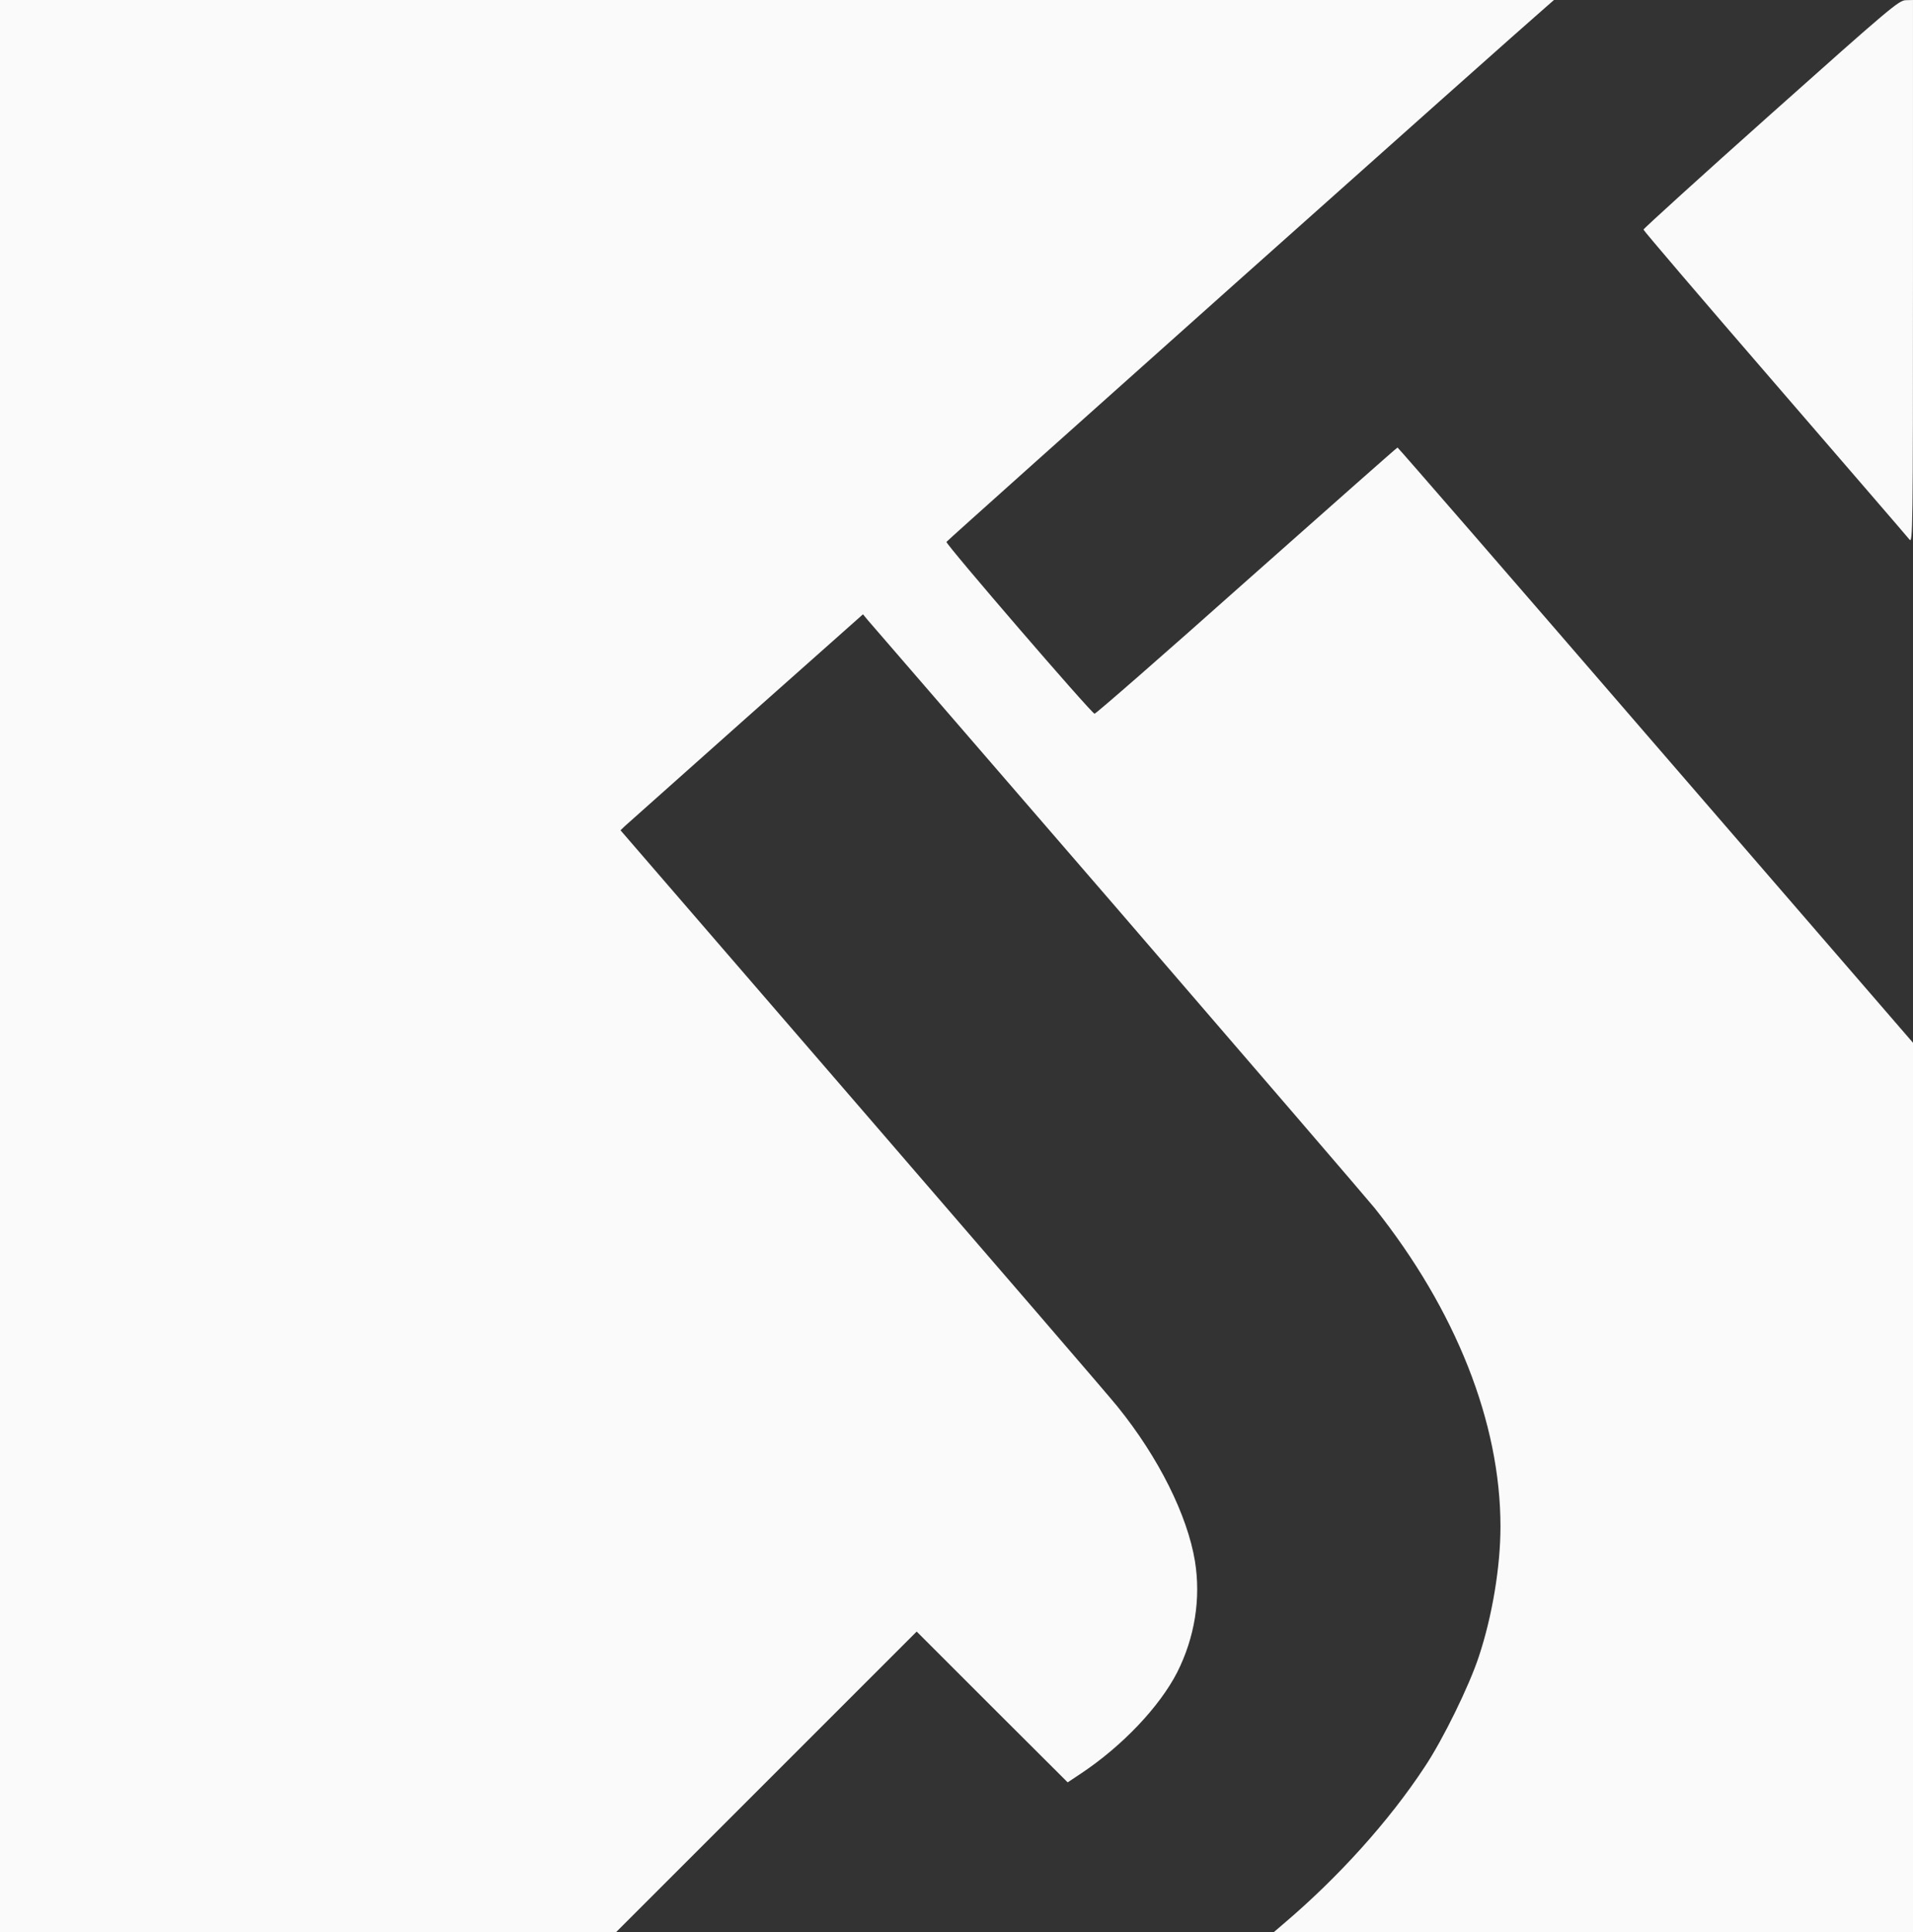
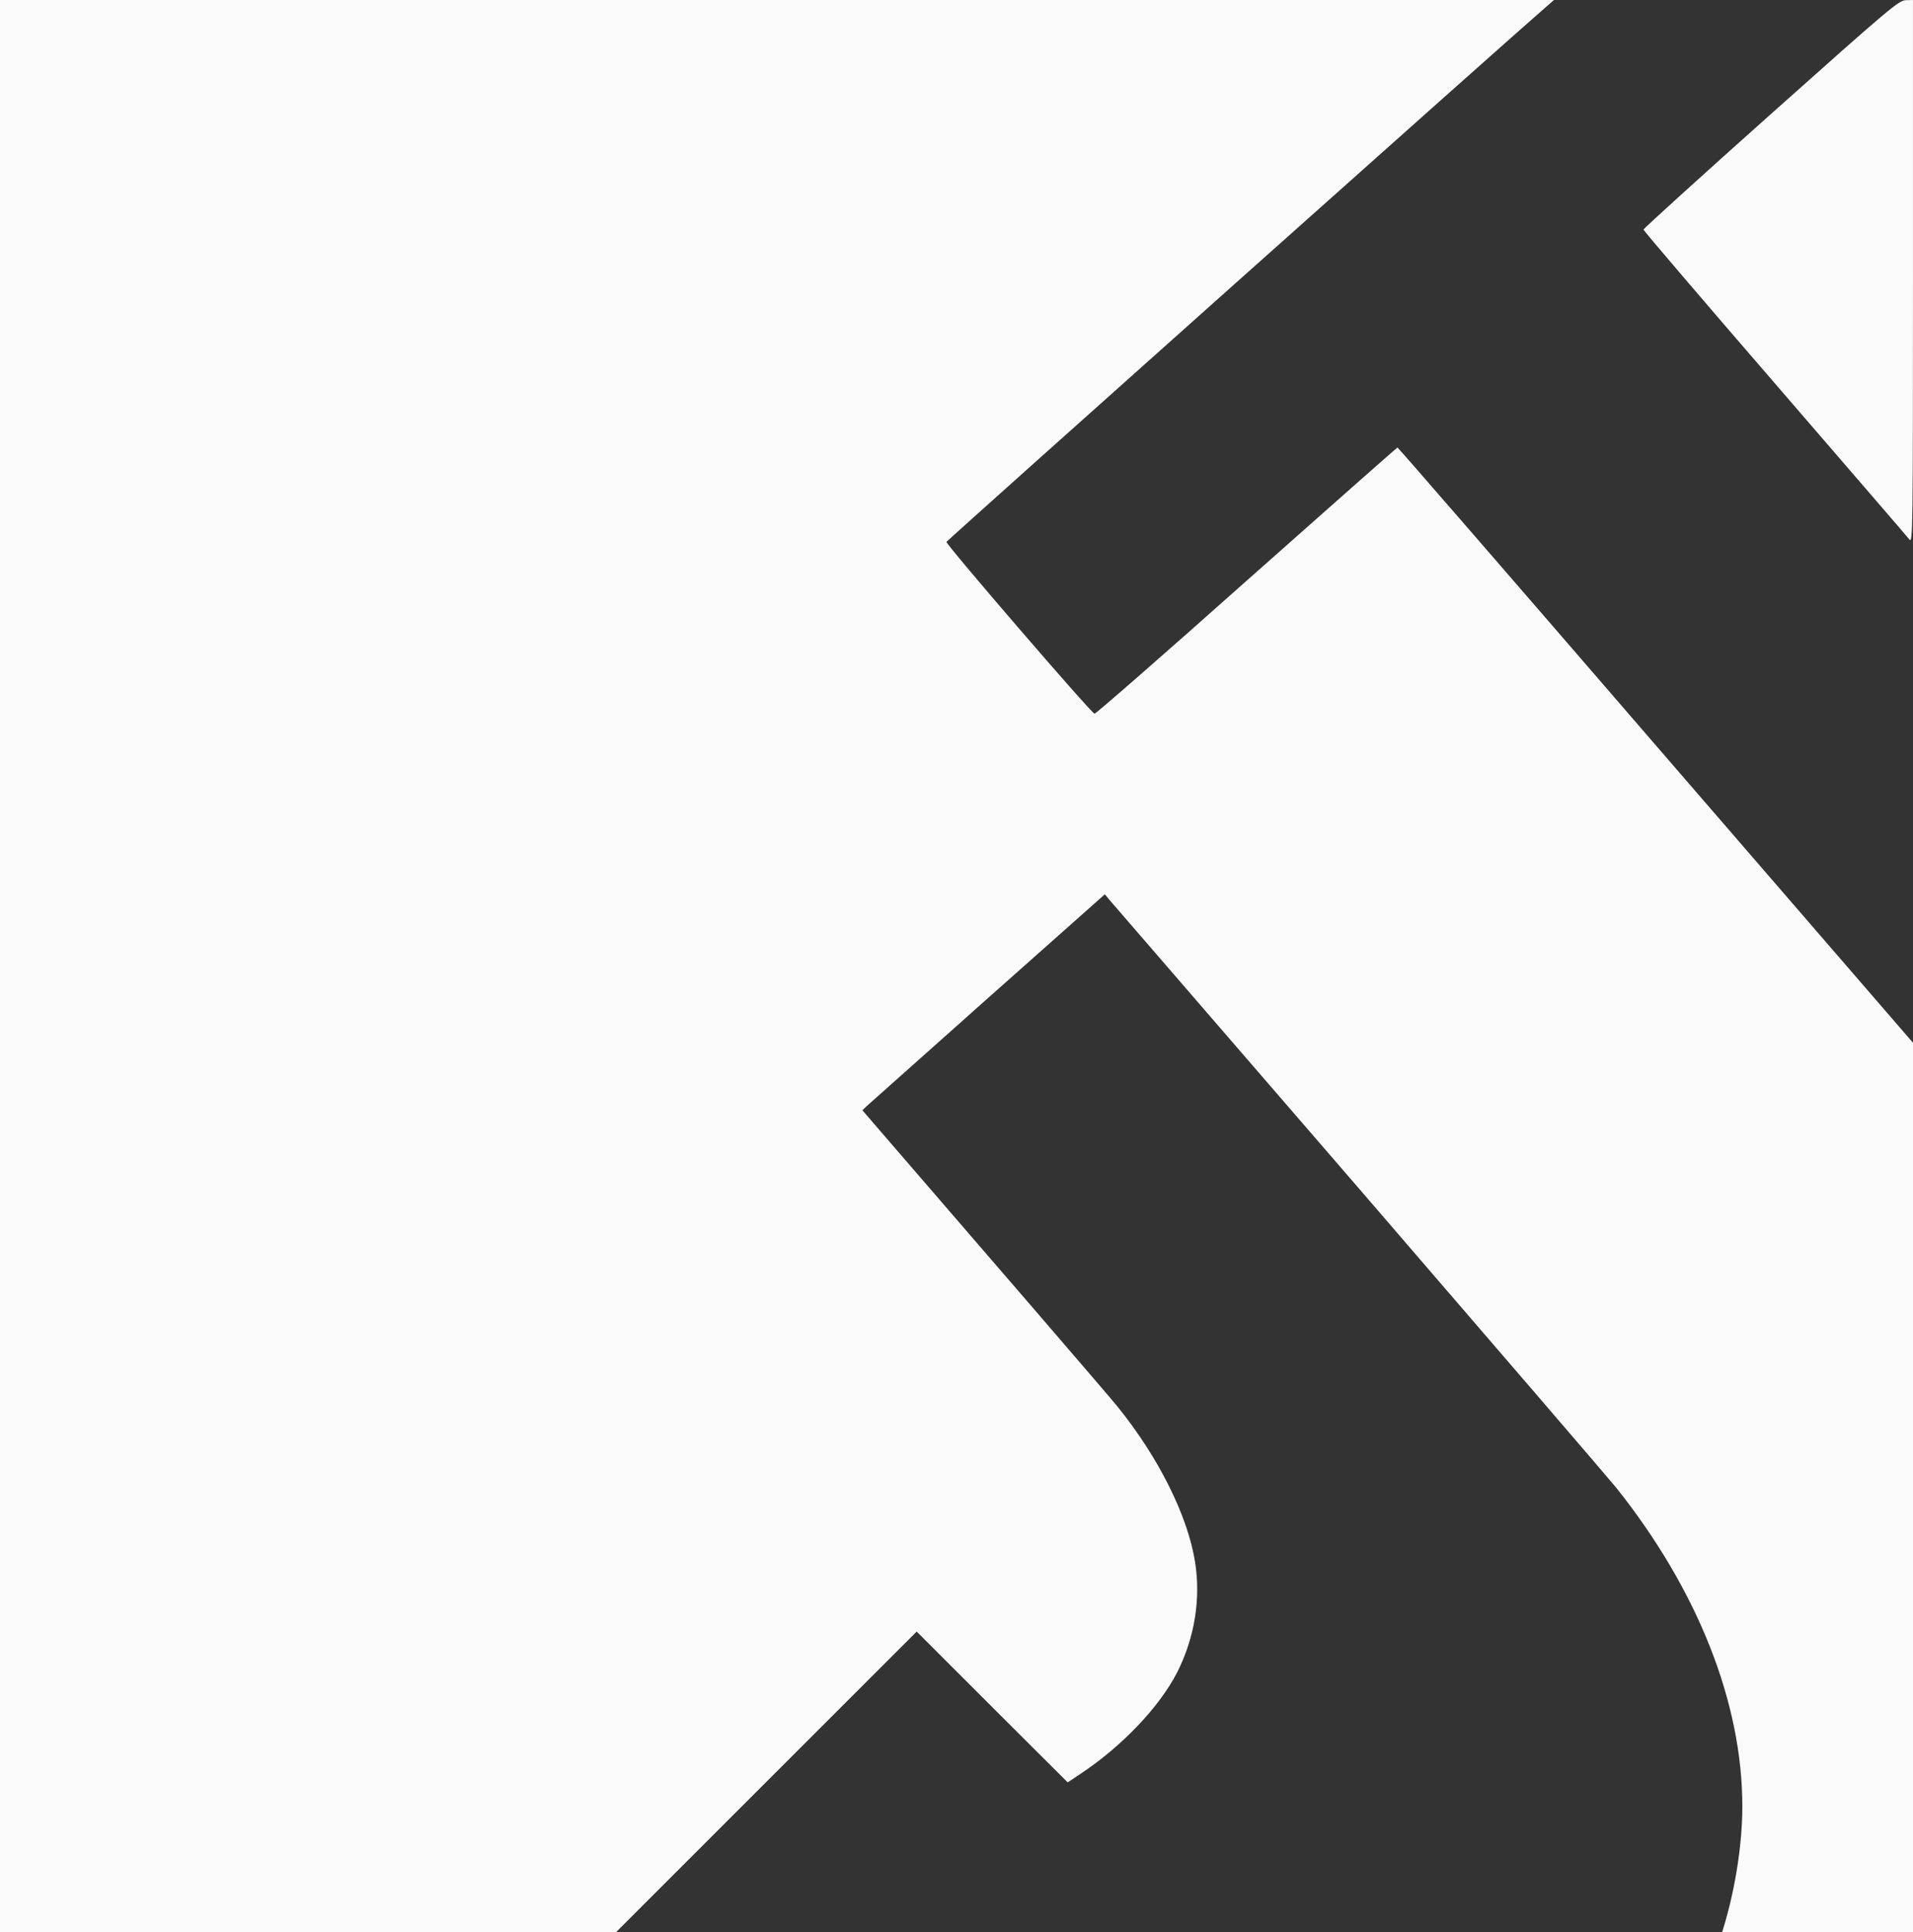
<svg xmlns="http://www.w3.org/2000/svg" width="99" height="100" viewBox="0 0 99 100" fill="none">
  <rect x="0" y="0" width="99" height="100" fill="#333333" stroke="none" />
-   <path d="M-1 50v50h32.88l7.775-7.774 7.784-7.785 3.907 3.907 3.908 3.898.695-.463c2.145-1.43 4.068-3.465 4.974-5.237.907-1.803 1.23-3.807.917-5.75-.393-2.377-1.883-5.368-3.998-7.986-.373-.474-6.324-7.372-13.213-15.348L32.112 42.971l.231-.222c.131-.12 2.961-2.638 6.274-5.589l6.043-5.367.241.292c.141.16 5.942 6.878 12.9 14.924 6.95 8.057 12.951 15.035 13.334 15.509 4.21 5.287 6.516 11.117 6.516 16.485 0 2.085-.423 4.632-1.118 6.727-.494 1.51-1.853 4.29-2.8 5.71-1.833 2.79-4.471 5.72-7.311 8.127l-.504.433H99V53.968L85.687 38.57c-7.321-8.48-13.333-15.408-13.364-15.408-.03 0-3.545 3.112-7.814 6.898-4.26 3.797-7.805 6.889-7.865 6.879-.182-.04-7.704-8.772-7.664-8.893.03-.08 29.517-26.394 31.037-27.694L80.42 0H-1zM91.648 5.901c-3.625 3.233-6.596 5.932-6.596 5.982s3.062 3.636 6.798 7.956c3.736 4.33 6.878 7.966 6.969 8.087.17.211.18-.504.18-13.857V0l-.372.01c-.362.01-.815.393-6.979 5.891" fill="#fafafa" />
+   <path d="M-1 50v50h32.88l7.775-7.774 7.784-7.785 3.907 3.907 3.908 3.898.695-.463c2.145-1.43 4.068-3.465 4.974-5.237.907-1.803 1.23-3.807.917-5.75-.393-2.377-1.883-5.368-3.998-7.986-.373-.474-6.324-7.372-13.213-15.348l.231-.222c.131-.12 2.961-2.638 6.274-5.589l6.043-5.367.241.292c.141.16 5.942 6.878 12.9 14.924 6.95 8.057 12.951 15.035 13.334 15.509 4.21 5.287 6.516 11.117 6.516 16.485 0 2.085-.423 4.632-1.118 6.727-.494 1.51-1.853 4.29-2.8 5.71-1.833 2.79-4.471 5.72-7.311 8.127l-.504.433H99V53.968L85.687 38.57c-7.321-8.48-13.333-15.408-13.364-15.408-.03 0-3.545 3.112-7.814 6.898-4.26 3.797-7.805 6.889-7.865 6.879-.182-.04-7.704-8.772-7.664-8.893.03-.08 29.517-26.394 31.037-27.694L80.42 0H-1zM91.648 5.901c-3.625 3.233-6.596 5.932-6.596 5.982s3.062 3.636 6.798 7.956c3.736 4.33 6.878 7.966 6.969 8.087.17.211.18-.504.18-13.857V0l-.372.01c-.362.01-.815.393-6.979 5.891" fill="#fafafa" />
</svg>